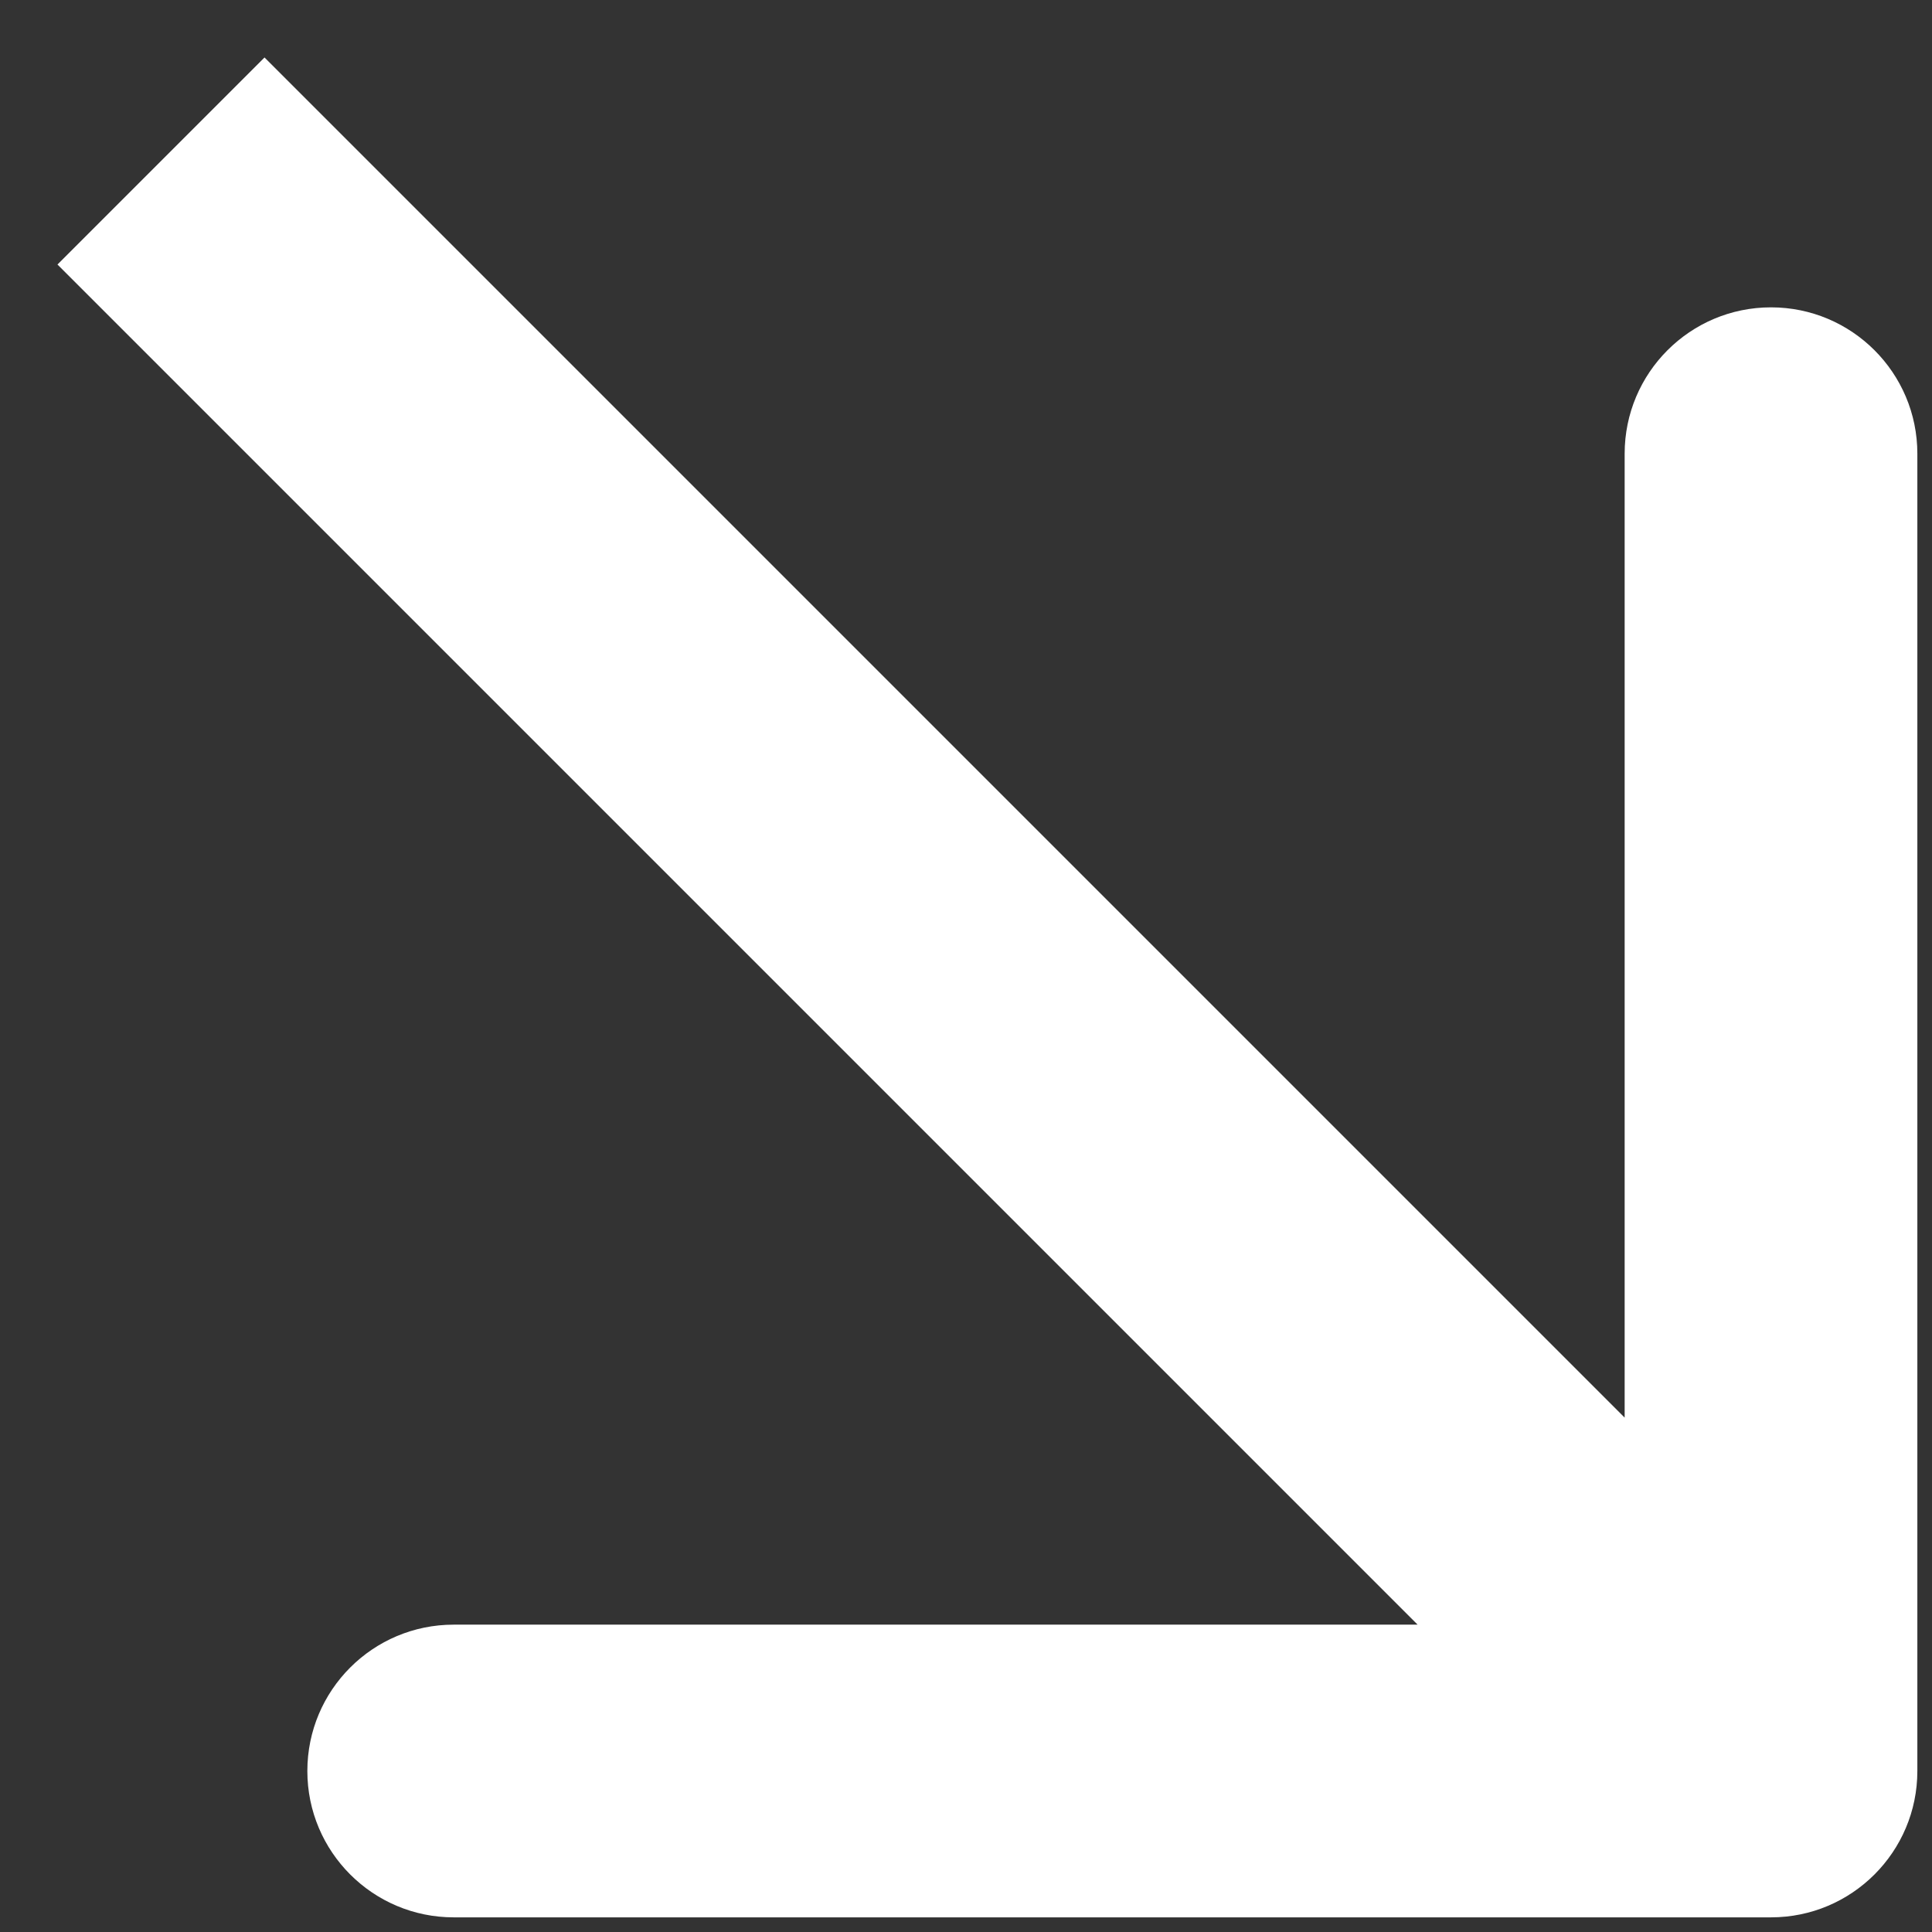
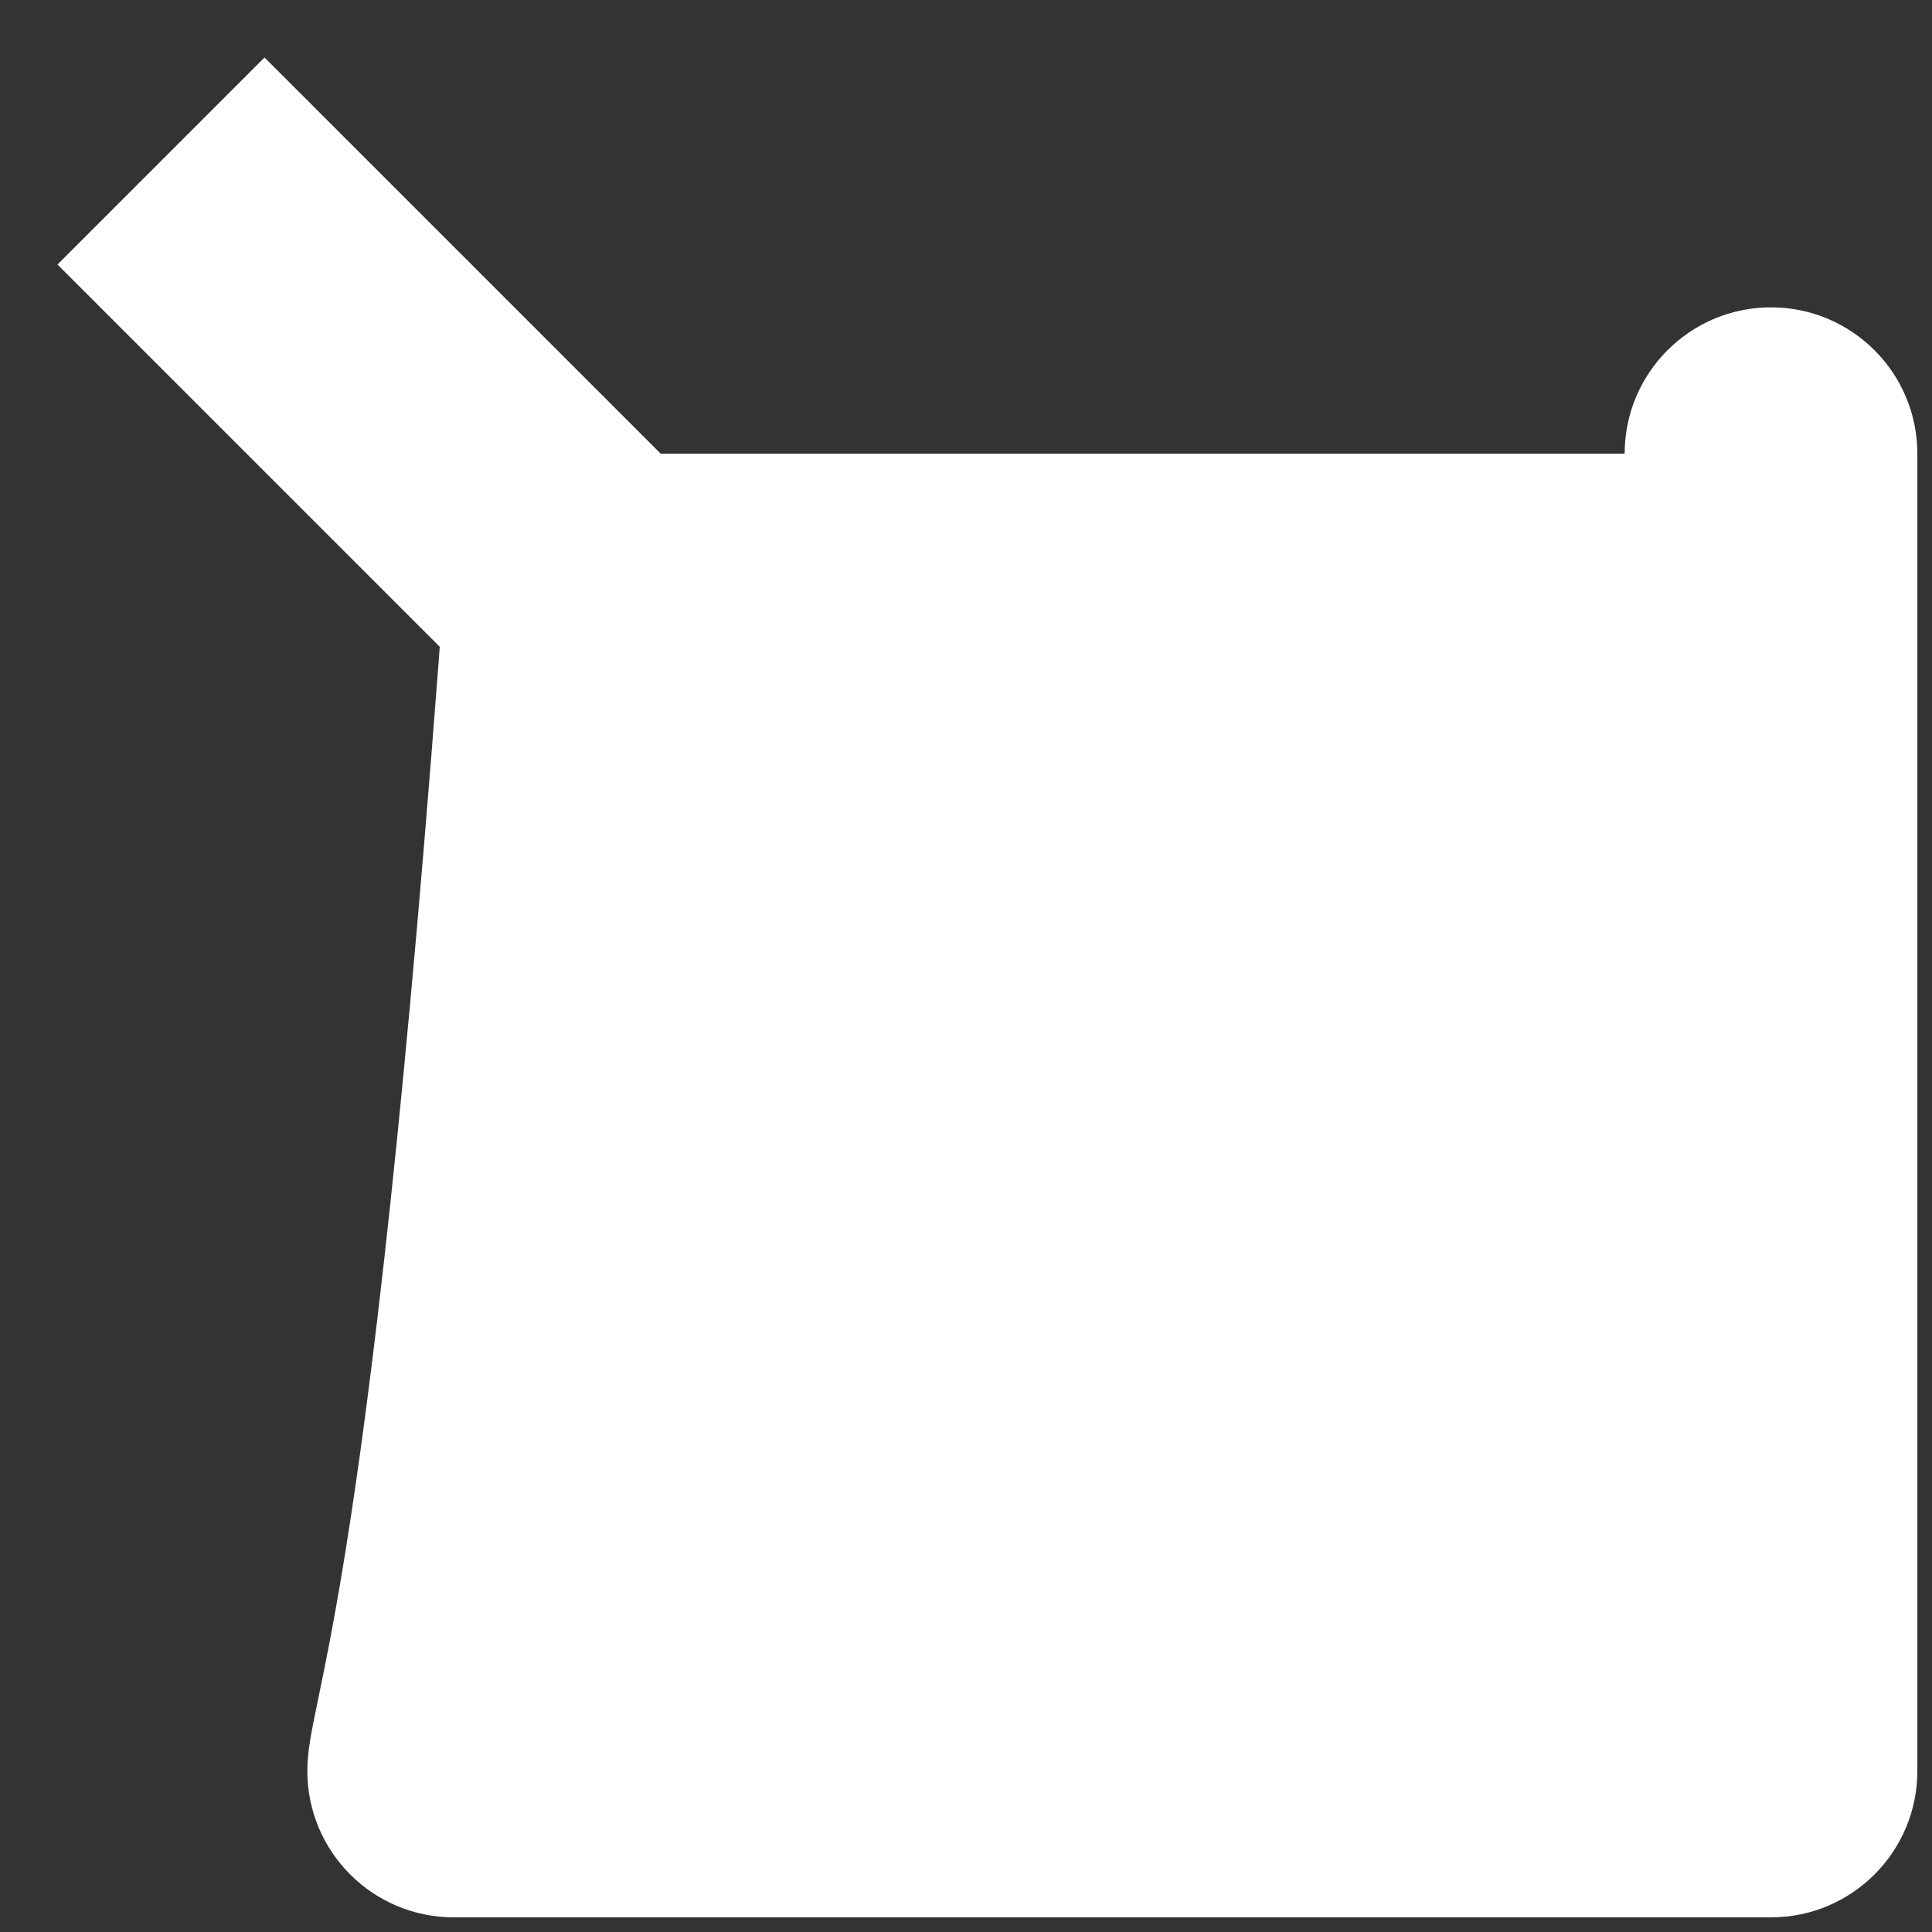
<svg xmlns="http://www.w3.org/2000/svg" width="24" height="24" viewBox="0 0 24 24" fill="none">
  <rect x="0" y="0" width="24" height="24" fill="#333333" stroke="none" />
-   <path d="M22 23.818C23.004 23.818 23.818 23.004 23.818 22V5.636C23.818 4.632 23.004 3.818 22 3.818C20.996 3.818 20.182 4.632 20.182 5.636V20.182H5.636C4.632 20.182 3.818 20.996 3.818 22C3.818 23.004 4.632 23.818 5.636 23.818H22ZM0.714 3.286L20.714 23.286L23.286 20.714L3.286 0.714L0.714 3.286Z" fill="white" />
+   <path d="M22 23.818C23.004 23.818 23.818 23.004 23.818 22V5.636C23.818 4.632 23.004 3.818 22 3.818C20.996 3.818 20.182 4.632 20.182 5.636H5.636C4.632 20.182 3.818 20.996 3.818 22C3.818 23.004 4.632 23.818 5.636 23.818H22ZM0.714 3.286L20.714 23.286L23.286 20.714L3.286 0.714L0.714 3.286Z" fill="white" />
</svg>